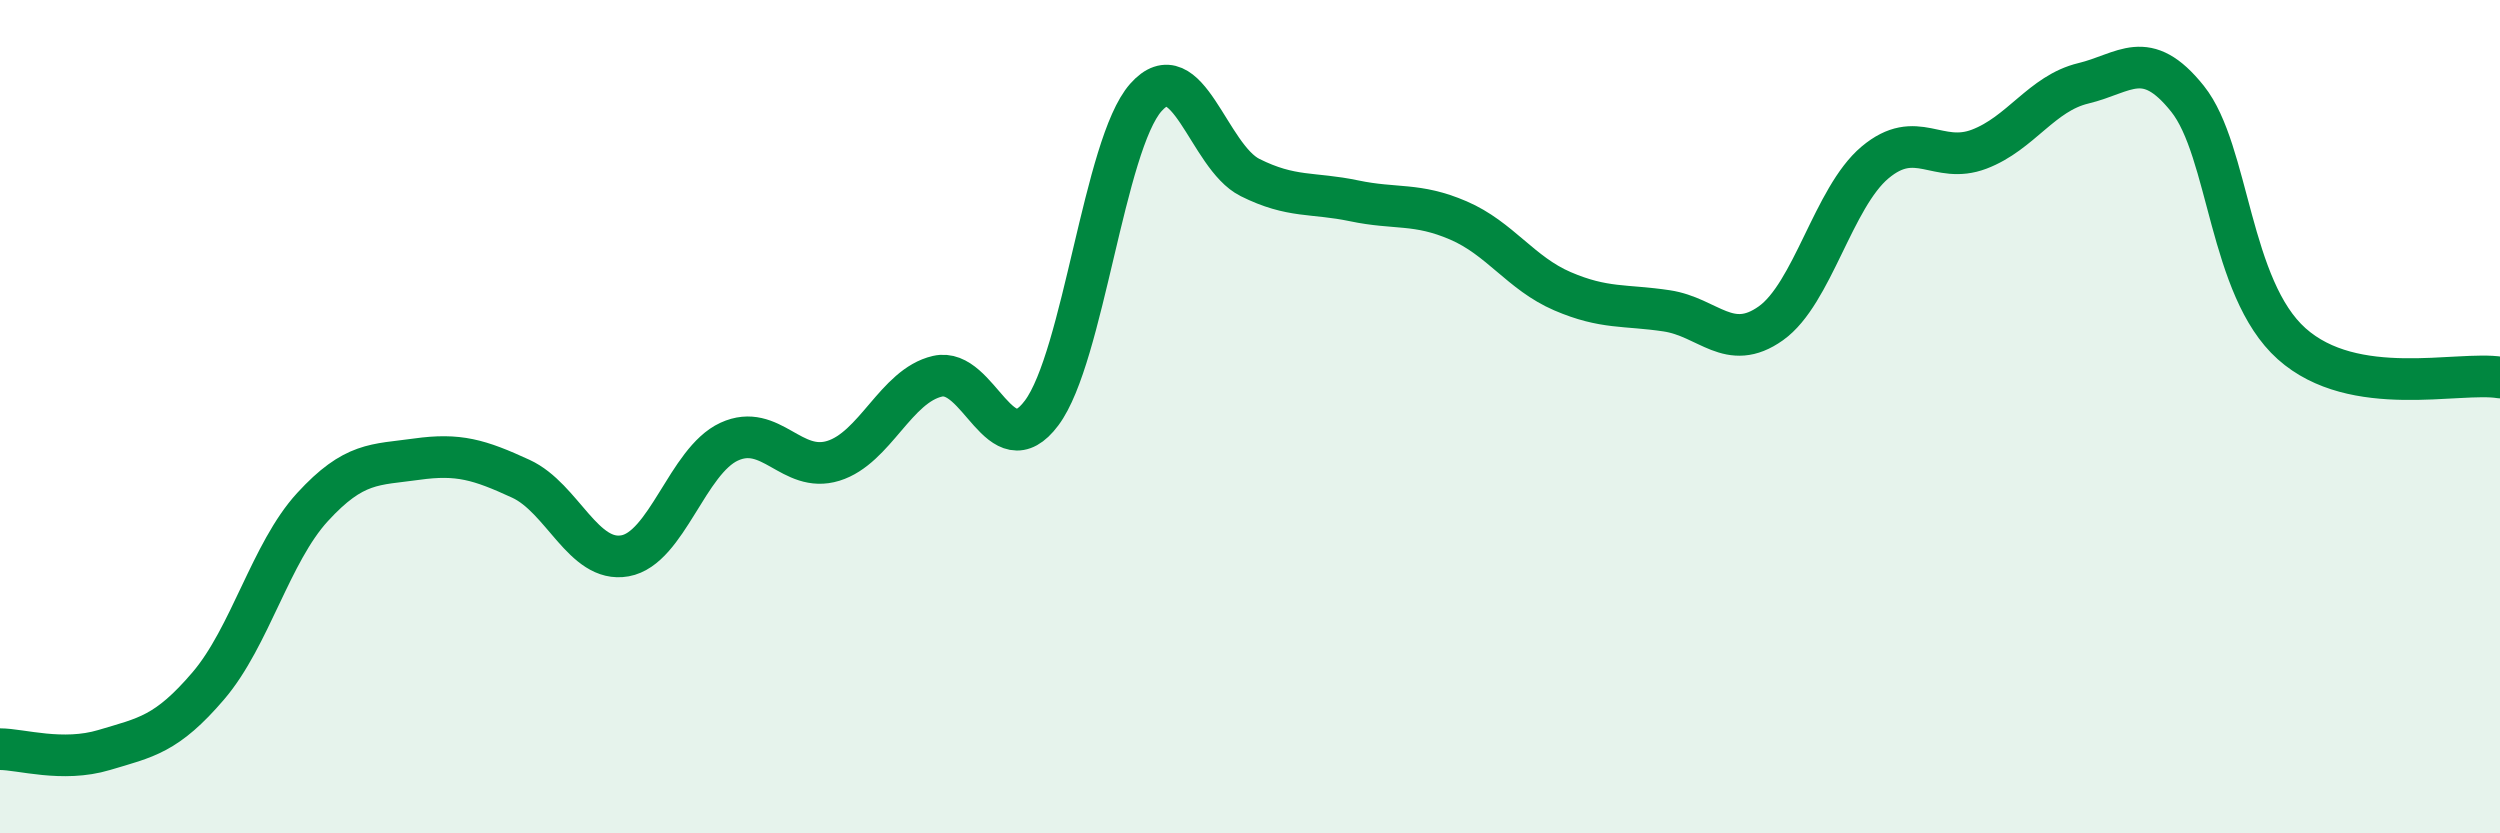
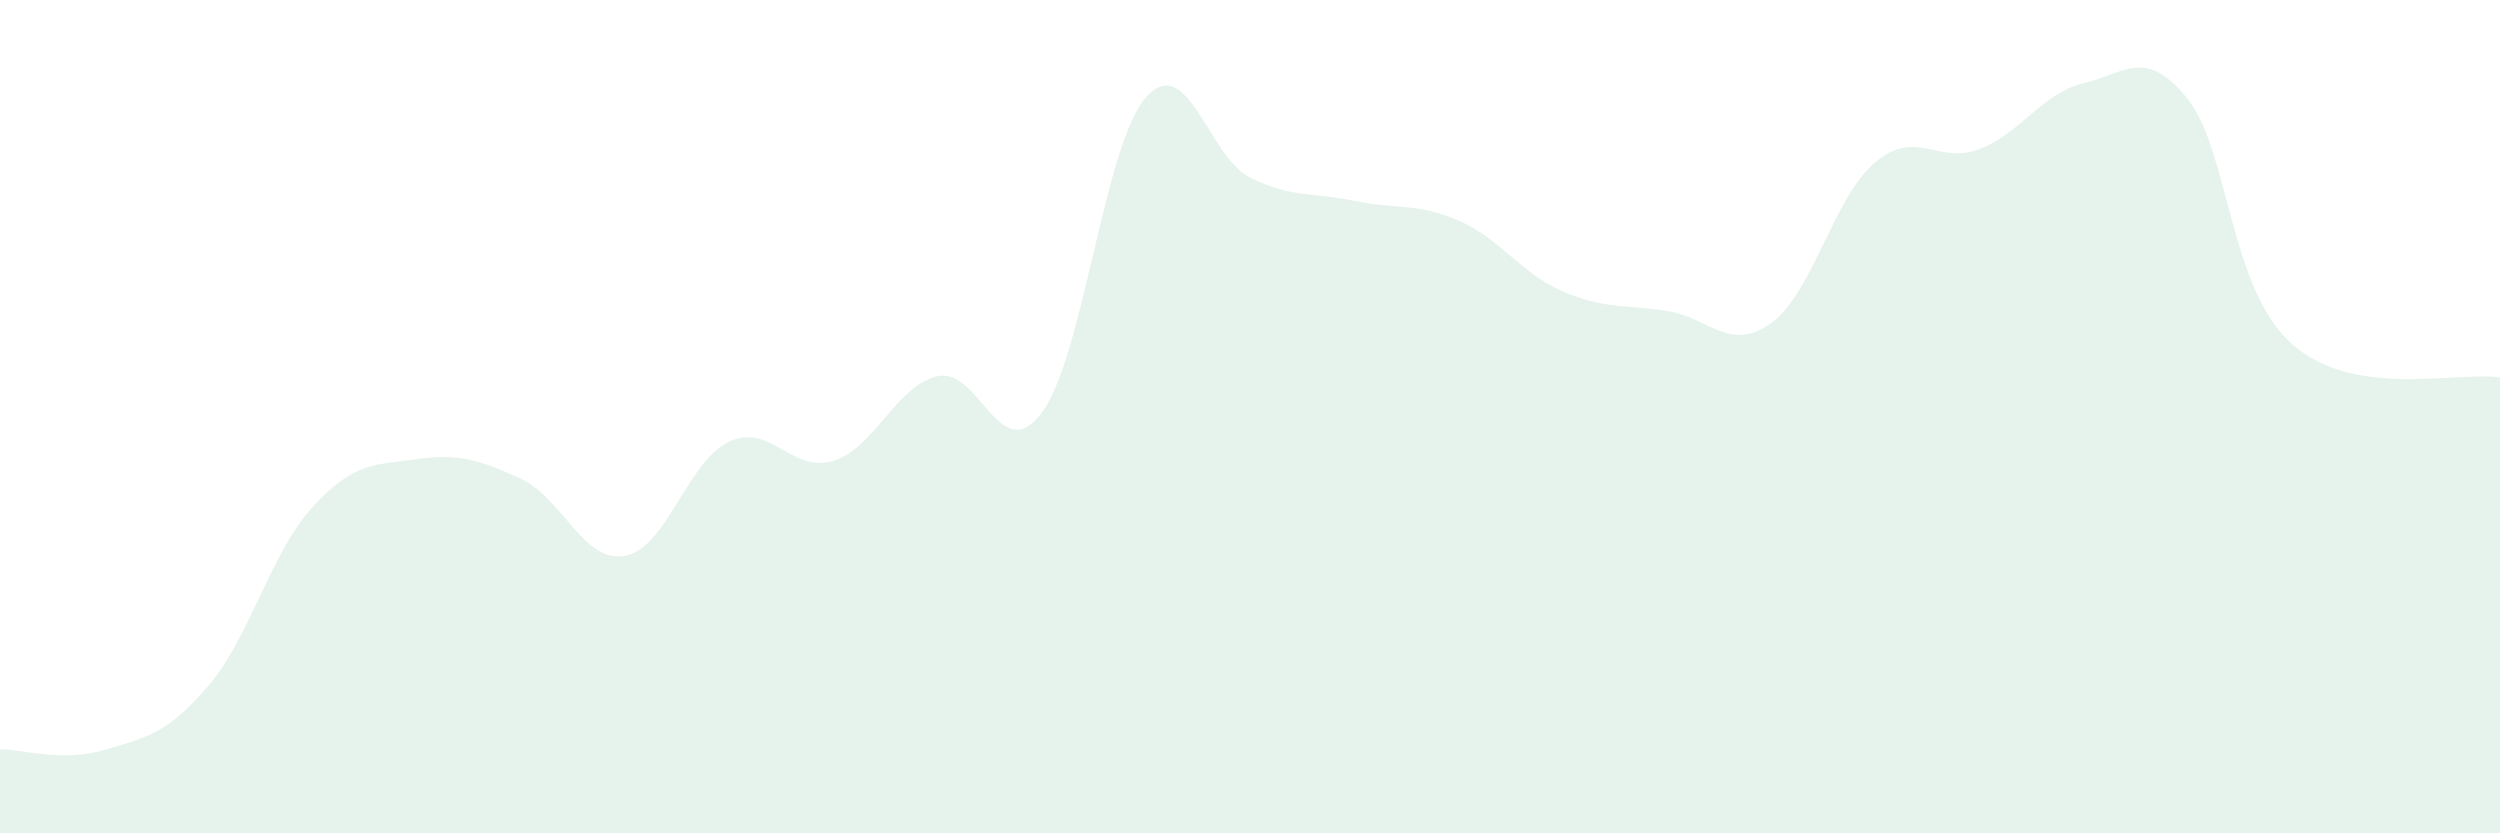
<svg xmlns="http://www.w3.org/2000/svg" width="60" height="20" viewBox="0 0 60 20">
  <path d="M 0,17.98 C 0.5,17.98 1.5,18.3 2.5,18 C 3.5,17.7 4,17.63 5,16.46 C 6,15.29 6.5,13.26 7.5,12.17 C 8.5,11.08 9,11.16 10,11.02 C 11,10.88 11.5,11.03 12.5,11.49 C 13.5,11.95 14,13.52 15,13.34 C 16,13.16 16.5,11.06 17.5,10.6 C 18.5,10.14 19,11.37 20,11.06 C 21,10.75 21.5,9.26 22.5,9.03 C 23.5,8.8 24,11.25 25,9.91 C 26,8.57 26.5,3.47 27.5,2.34 C 28.5,1.21 29,3.76 30,4.26 C 31,4.76 31.5,4.61 32.5,4.82 C 33.5,5.03 34,4.86 35,5.29 C 36,5.72 36.5,6.56 37.5,6.99 C 38.5,7.42 39,7.31 40,7.46 C 41,7.61 41.5,8.47 42.5,7.76 C 43.5,7.05 44,4.74 45,3.9 C 46,3.06 46.5,3.96 47.5,3.58 C 48.5,3.2 49,2.24 50,2 C 51,1.76 51.5,1.12 52.5,2.37 C 53.5,3.62 53.5,6.91 55,8.25 C 56.5,9.59 59,8.9 60,9.06L60 20L0 20Z" fill="#008740" opacity="0.1" stroke-linecap="round" stroke-linejoin="round" />
-   <path d="M 0,17.98 C 0.5,17.98 1.5,18.3 2.5,18 C 3.5,17.7 4,17.63 5,16.46 C 6,15.29 6.5,13.26 7.5,12.17 C 8.5,11.08 9,11.16 10,11.02 C 11,10.88 11.5,11.03 12.5,11.49 C 13.5,11.95 14,13.52 15,13.34 C 16,13.16 16.5,11.06 17.5,10.6 C 18.5,10.14 19,11.37 20,11.06 C 21,10.75 21.5,9.26 22.5,9.03 C 23.5,8.8 24,11.25 25,9.91 C 26,8.57 26.5,3.47 27.5,2.34 C 28.5,1.21 29,3.76 30,4.26 C 31,4.76 31.5,4.61 32.5,4.82 C 33.5,5.03 34,4.86 35,5.29 C 36,5.72 36.5,6.56 37.5,6.99 C 38.5,7.42 39,7.31 40,7.46 C 41,7.61 41.5,8.47 42.5,7.76 C 43.5,7.05 44,4.74 45,3.9 C 46,3.06 46.5,3.96 47.5,3.58 C 48.5,3.2 49,2.24 50,2 C 51,1.76 51.5,1.12 52.5,2.37 C 53.5,3.62 53.5,6.91 55,8.25 C 56.5,9.59 59,8.9 60,9.06" stroke="#008740" stroke-width="1" fill="none" stroke-linecap="round" stroke-linejoin="round" />
</svg>